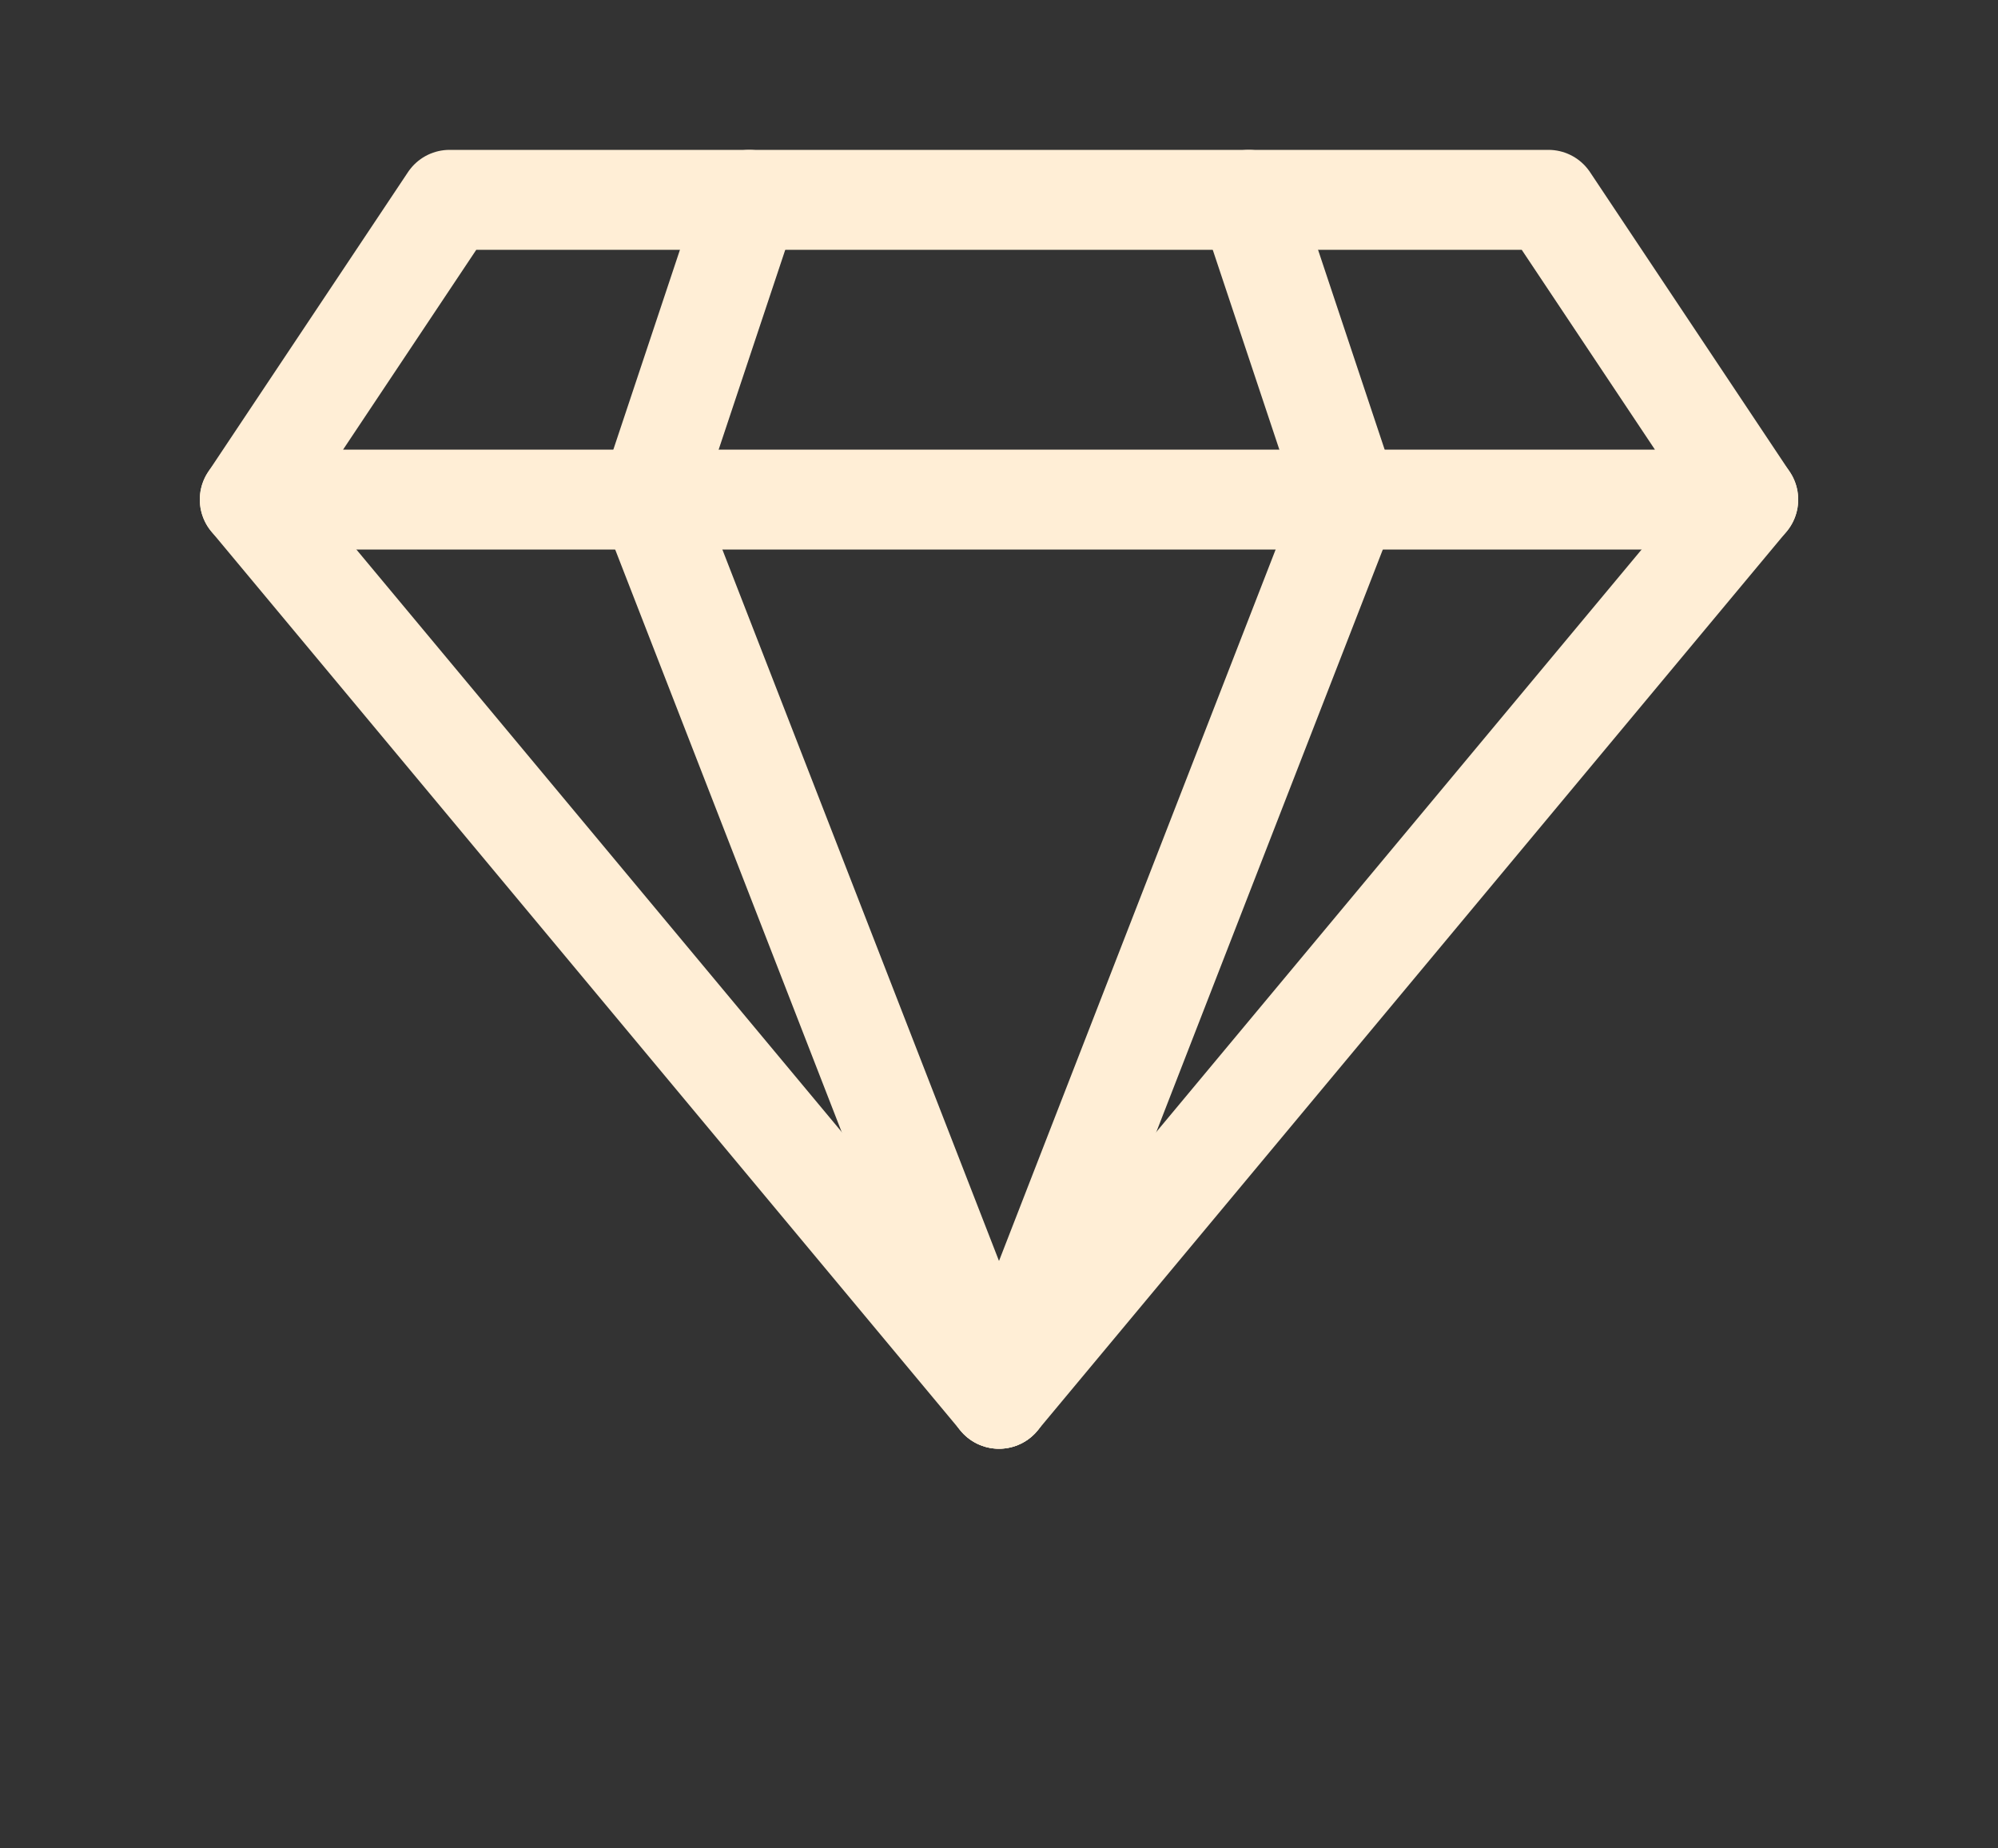
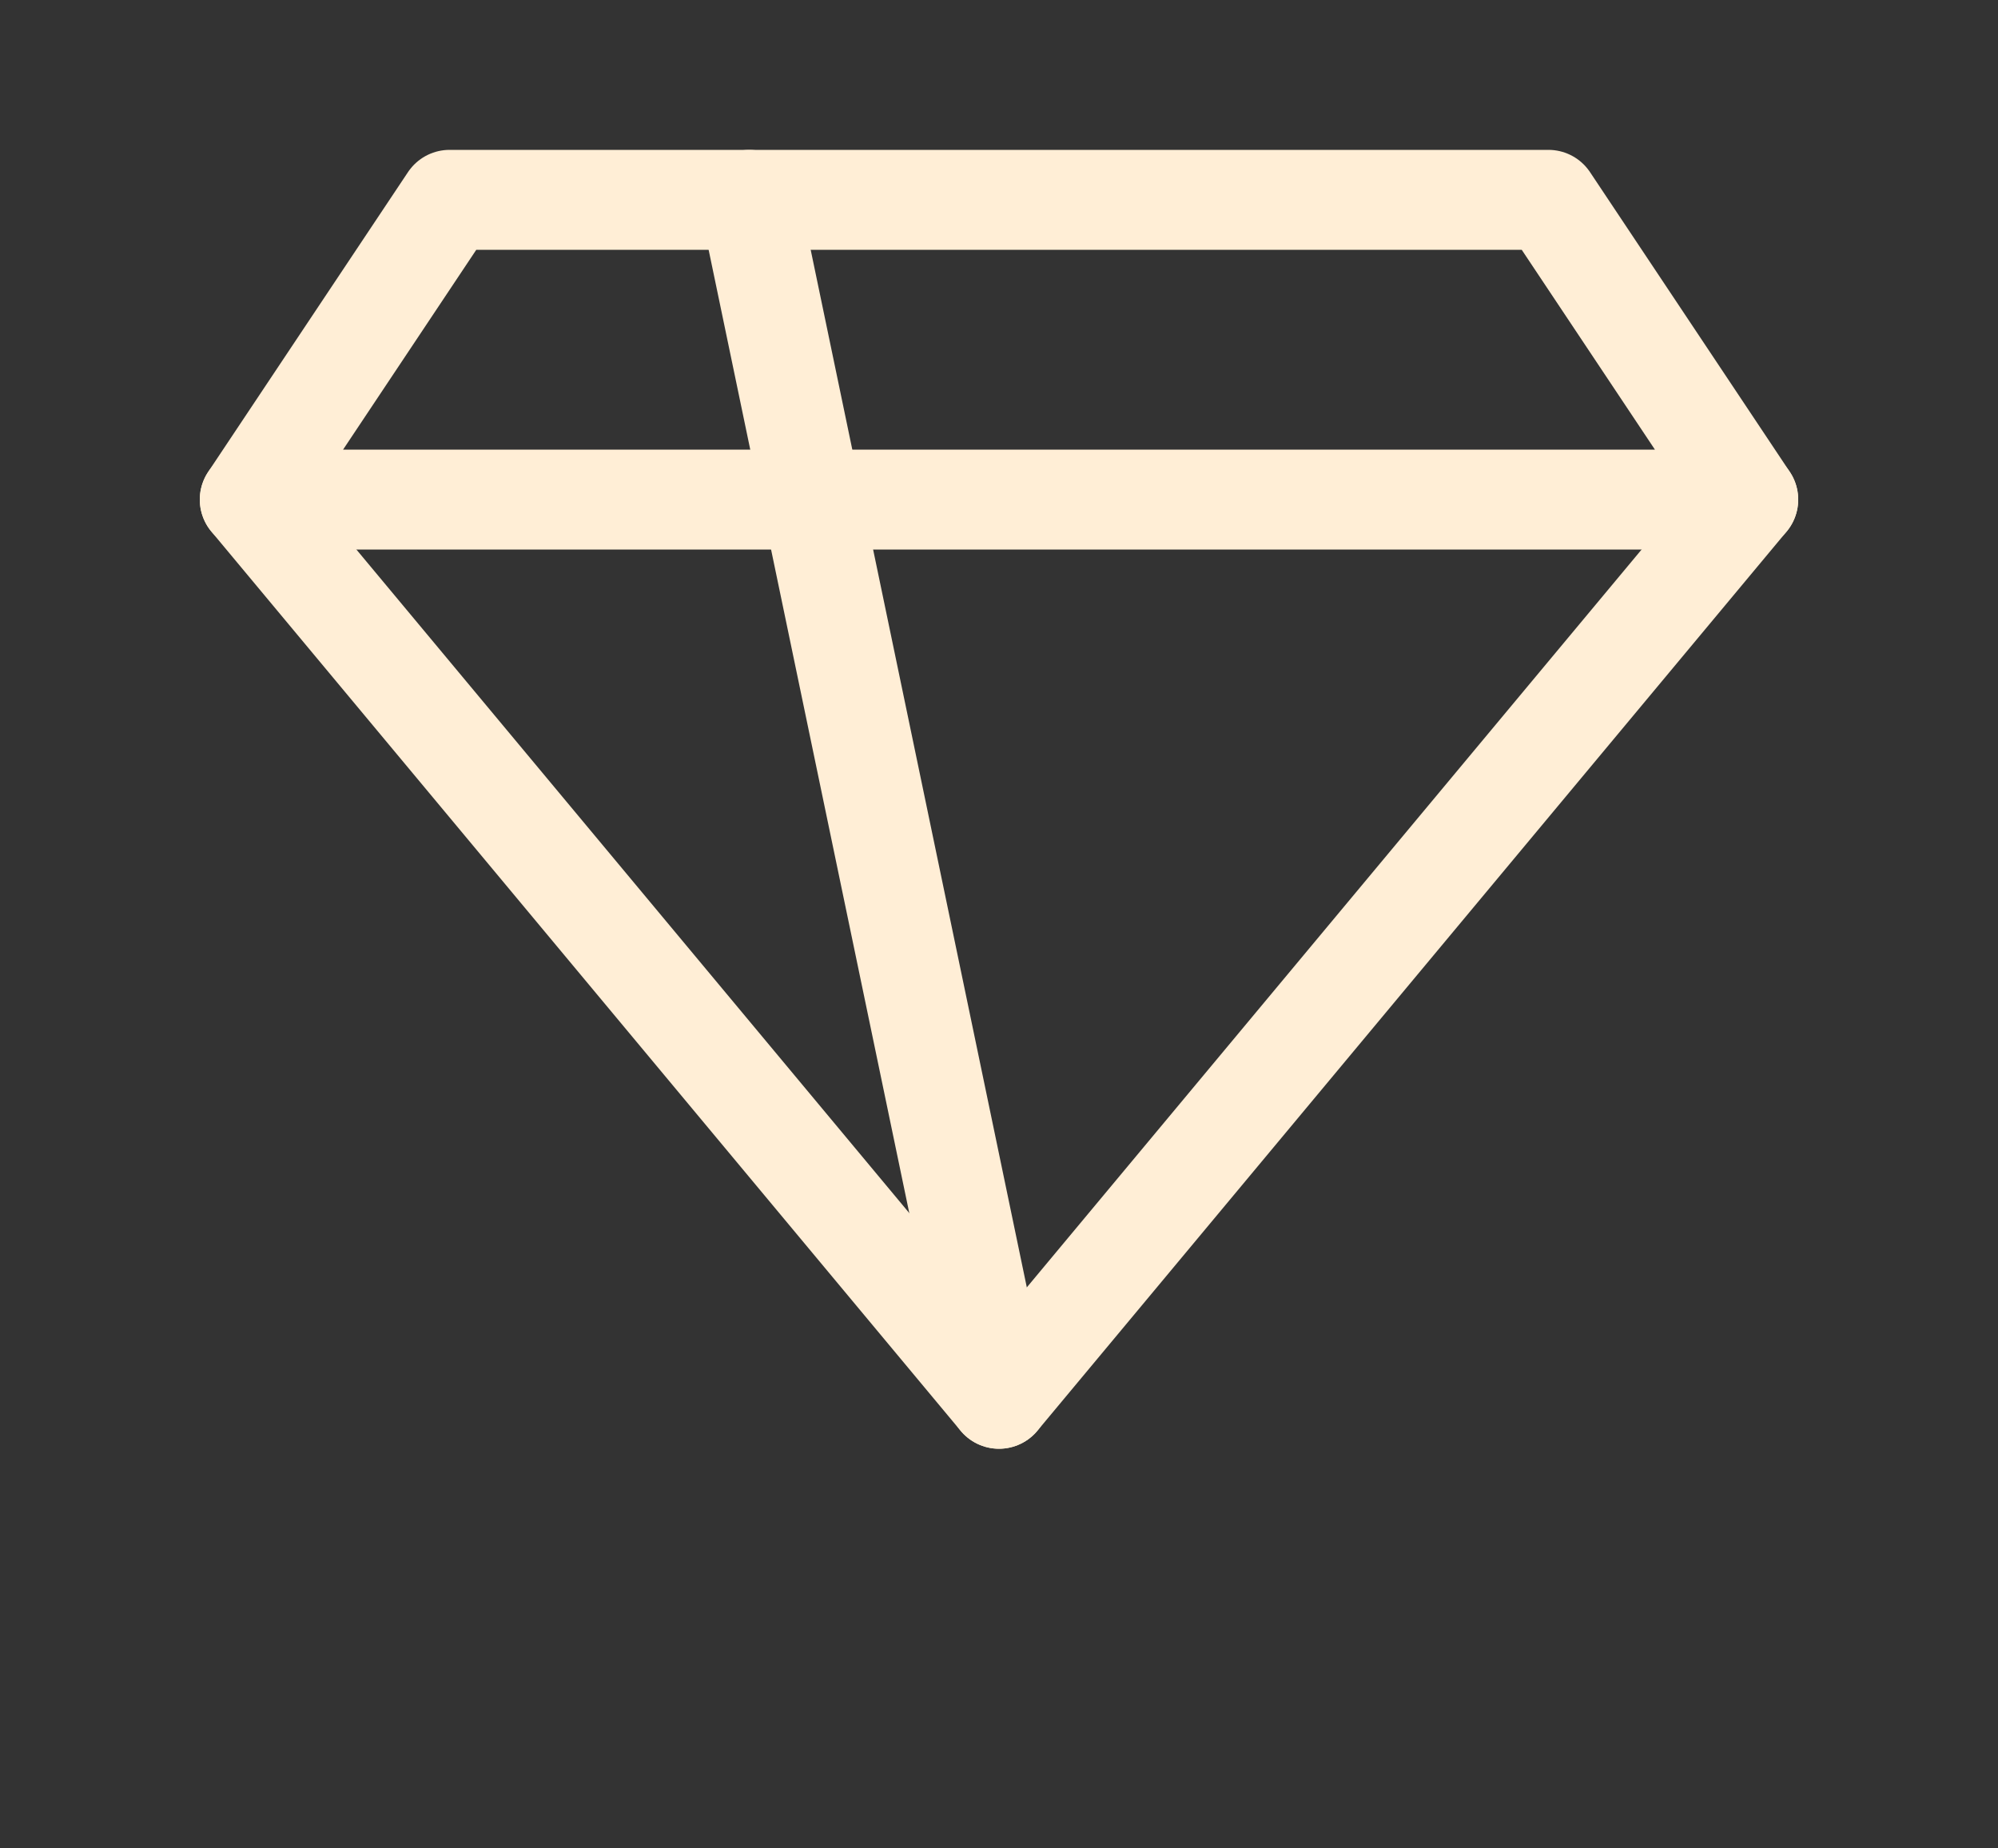
<svg xmlns="http://www.w3.org/2000/svg" width="40" height="37" viewBox="0 0 40 37" fill="none">
  <rect x="0" y="0" width="40" height="37" fill="#333333" stroke="none" />
  <path d="M35 10H5L9 4H31L35 10Z" stroke="#FFEED6" stroke-width="2" stroke-miterlimit="10" stroke-linecap="round" stroke-linejoin="round" />
  <path d="M5 10L20 28L35 10" stroke="#FFEED6" stroke-width="2" stroke-miterlimit="10" stroke-linecap="round" stroke-linejoin="round" />
-   <path d="M15 4L13 10L20 28" stroke="#FFEED6" stroke-width="2" stroke-miterlimit="10" stroke-linecap="round" stroke-linejoin="round" />
-   <path d="M25 4L27 10L20 28" stroke="#FFEED6" stroke-width="2" stroke-miterlimit="10" stroke-linecap="round" stroke-linejoin="round" />
+   <path d="M15 4L20 28" stroke="#FFEED6" stroke-width="2" stroke-miterlimit="10" stroke-linecap="round" stroke-linejoin="round" />
</svg>